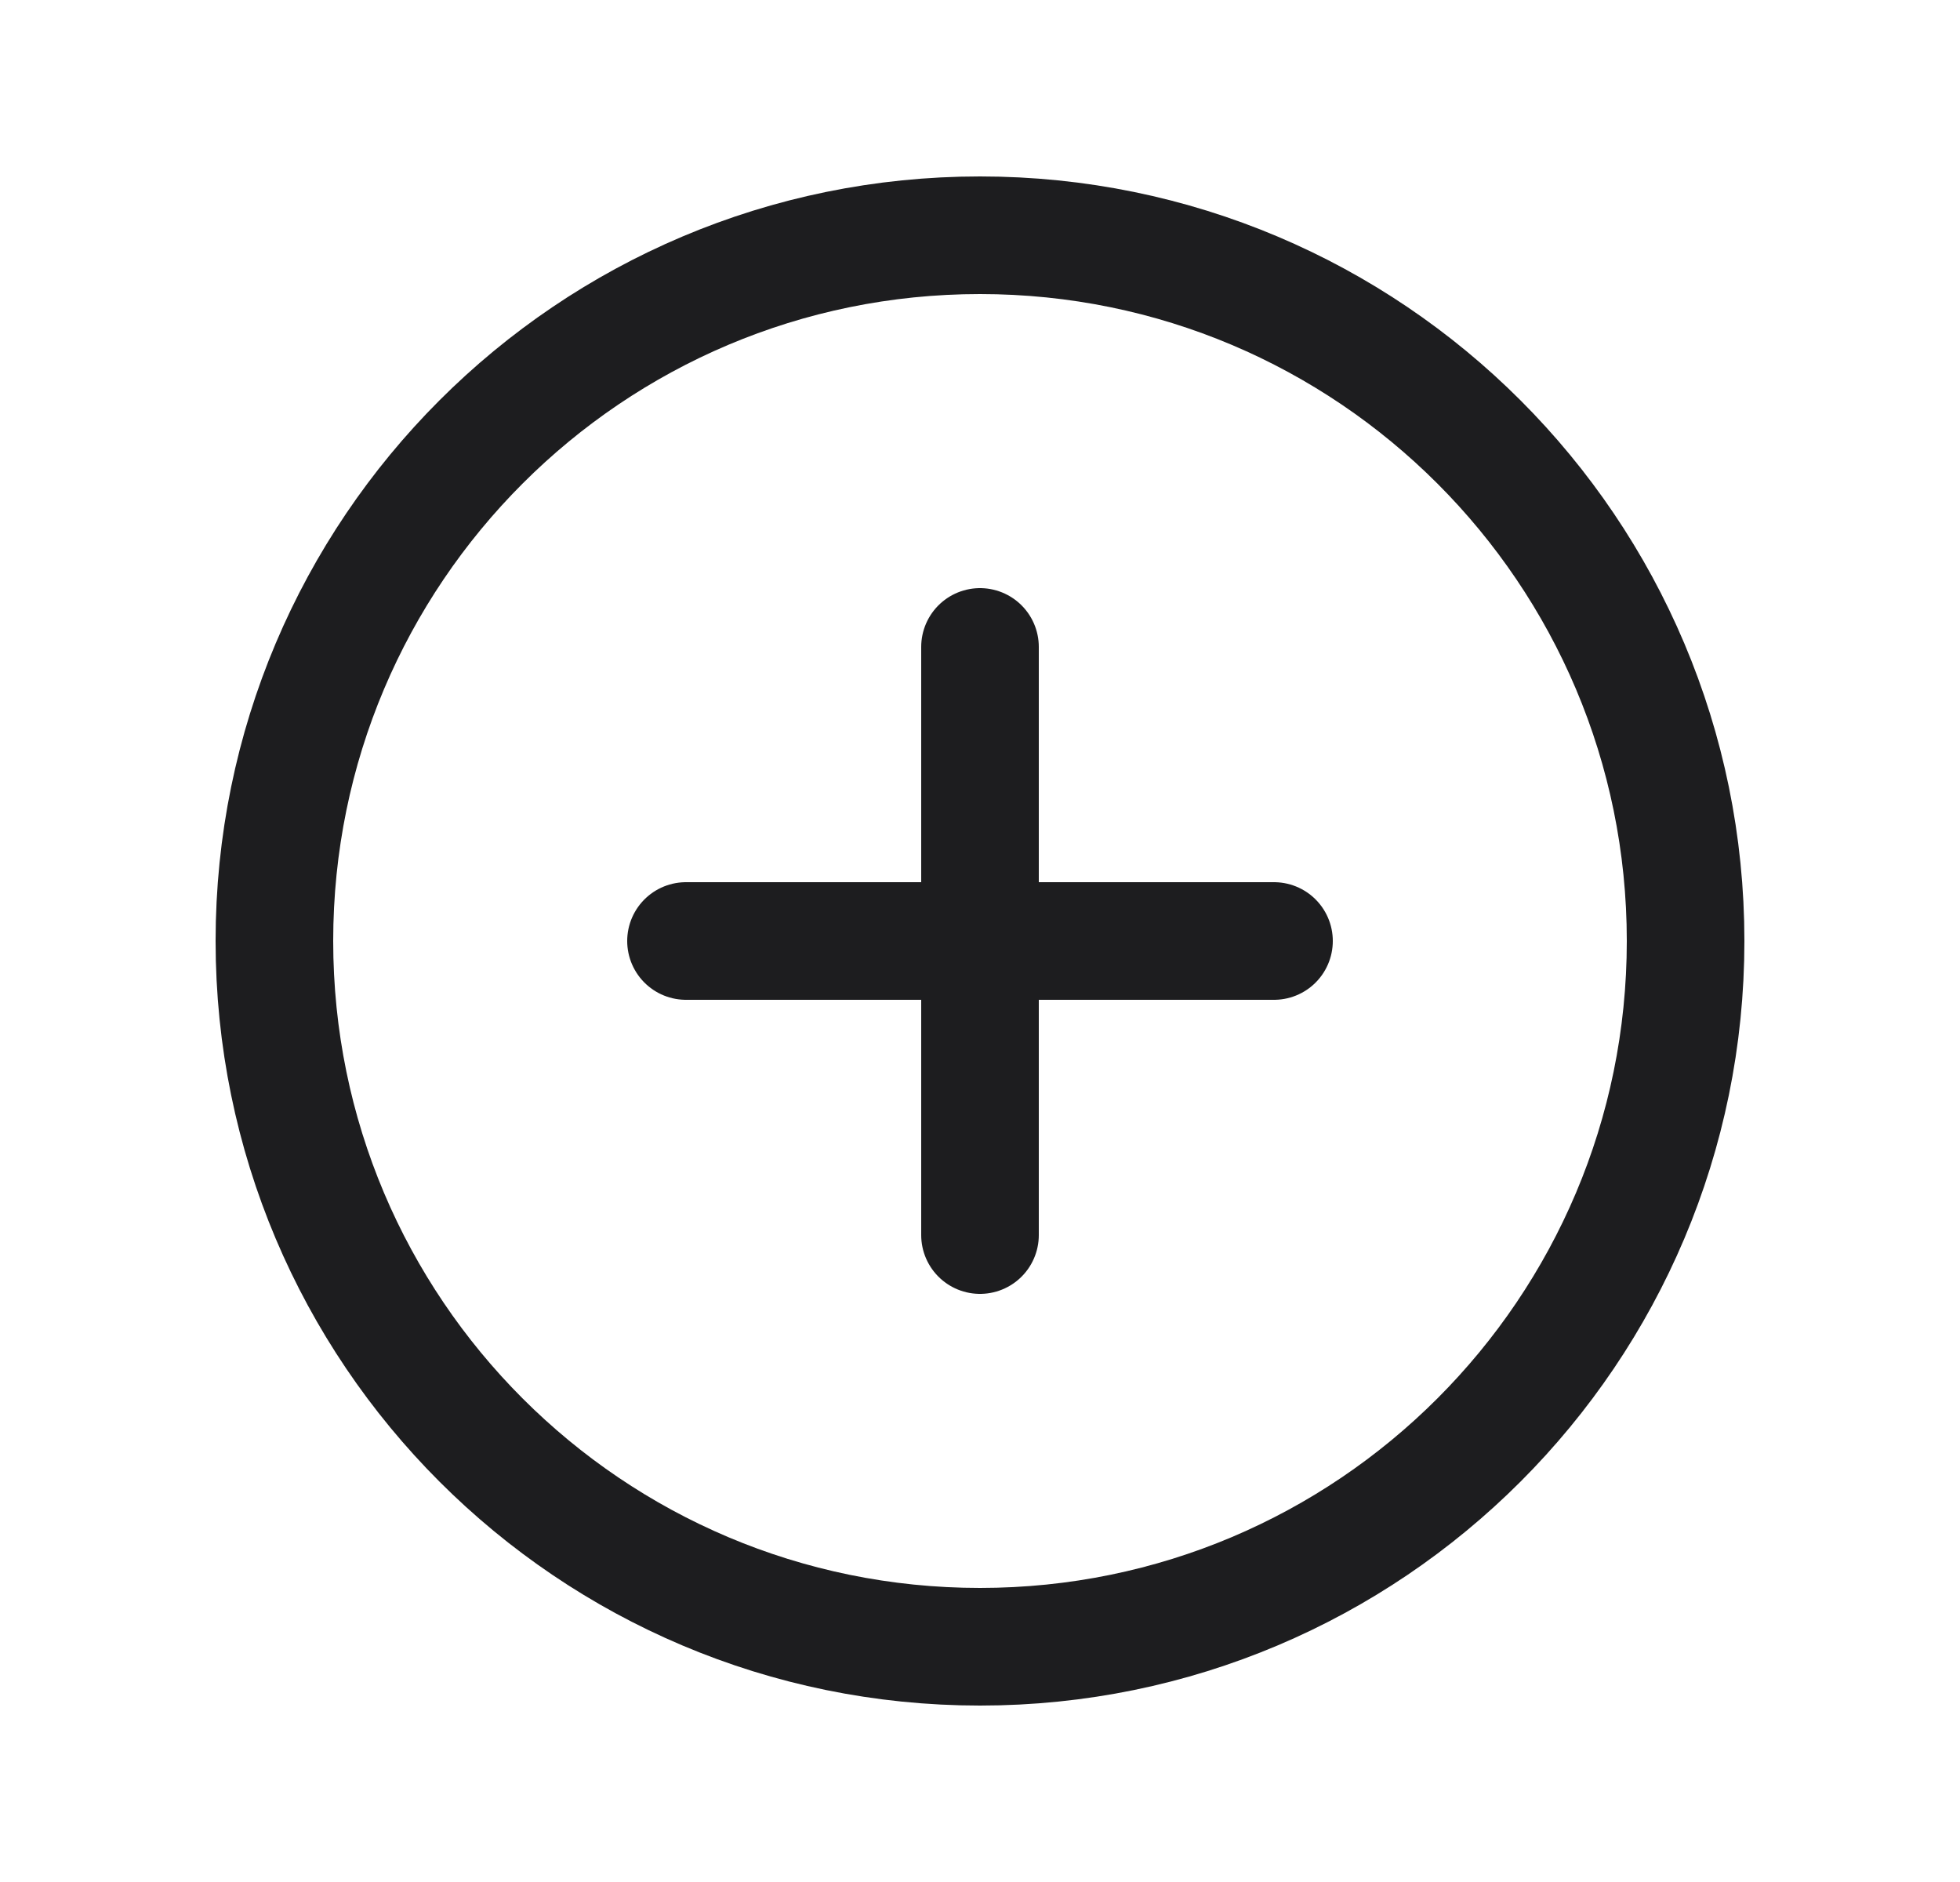
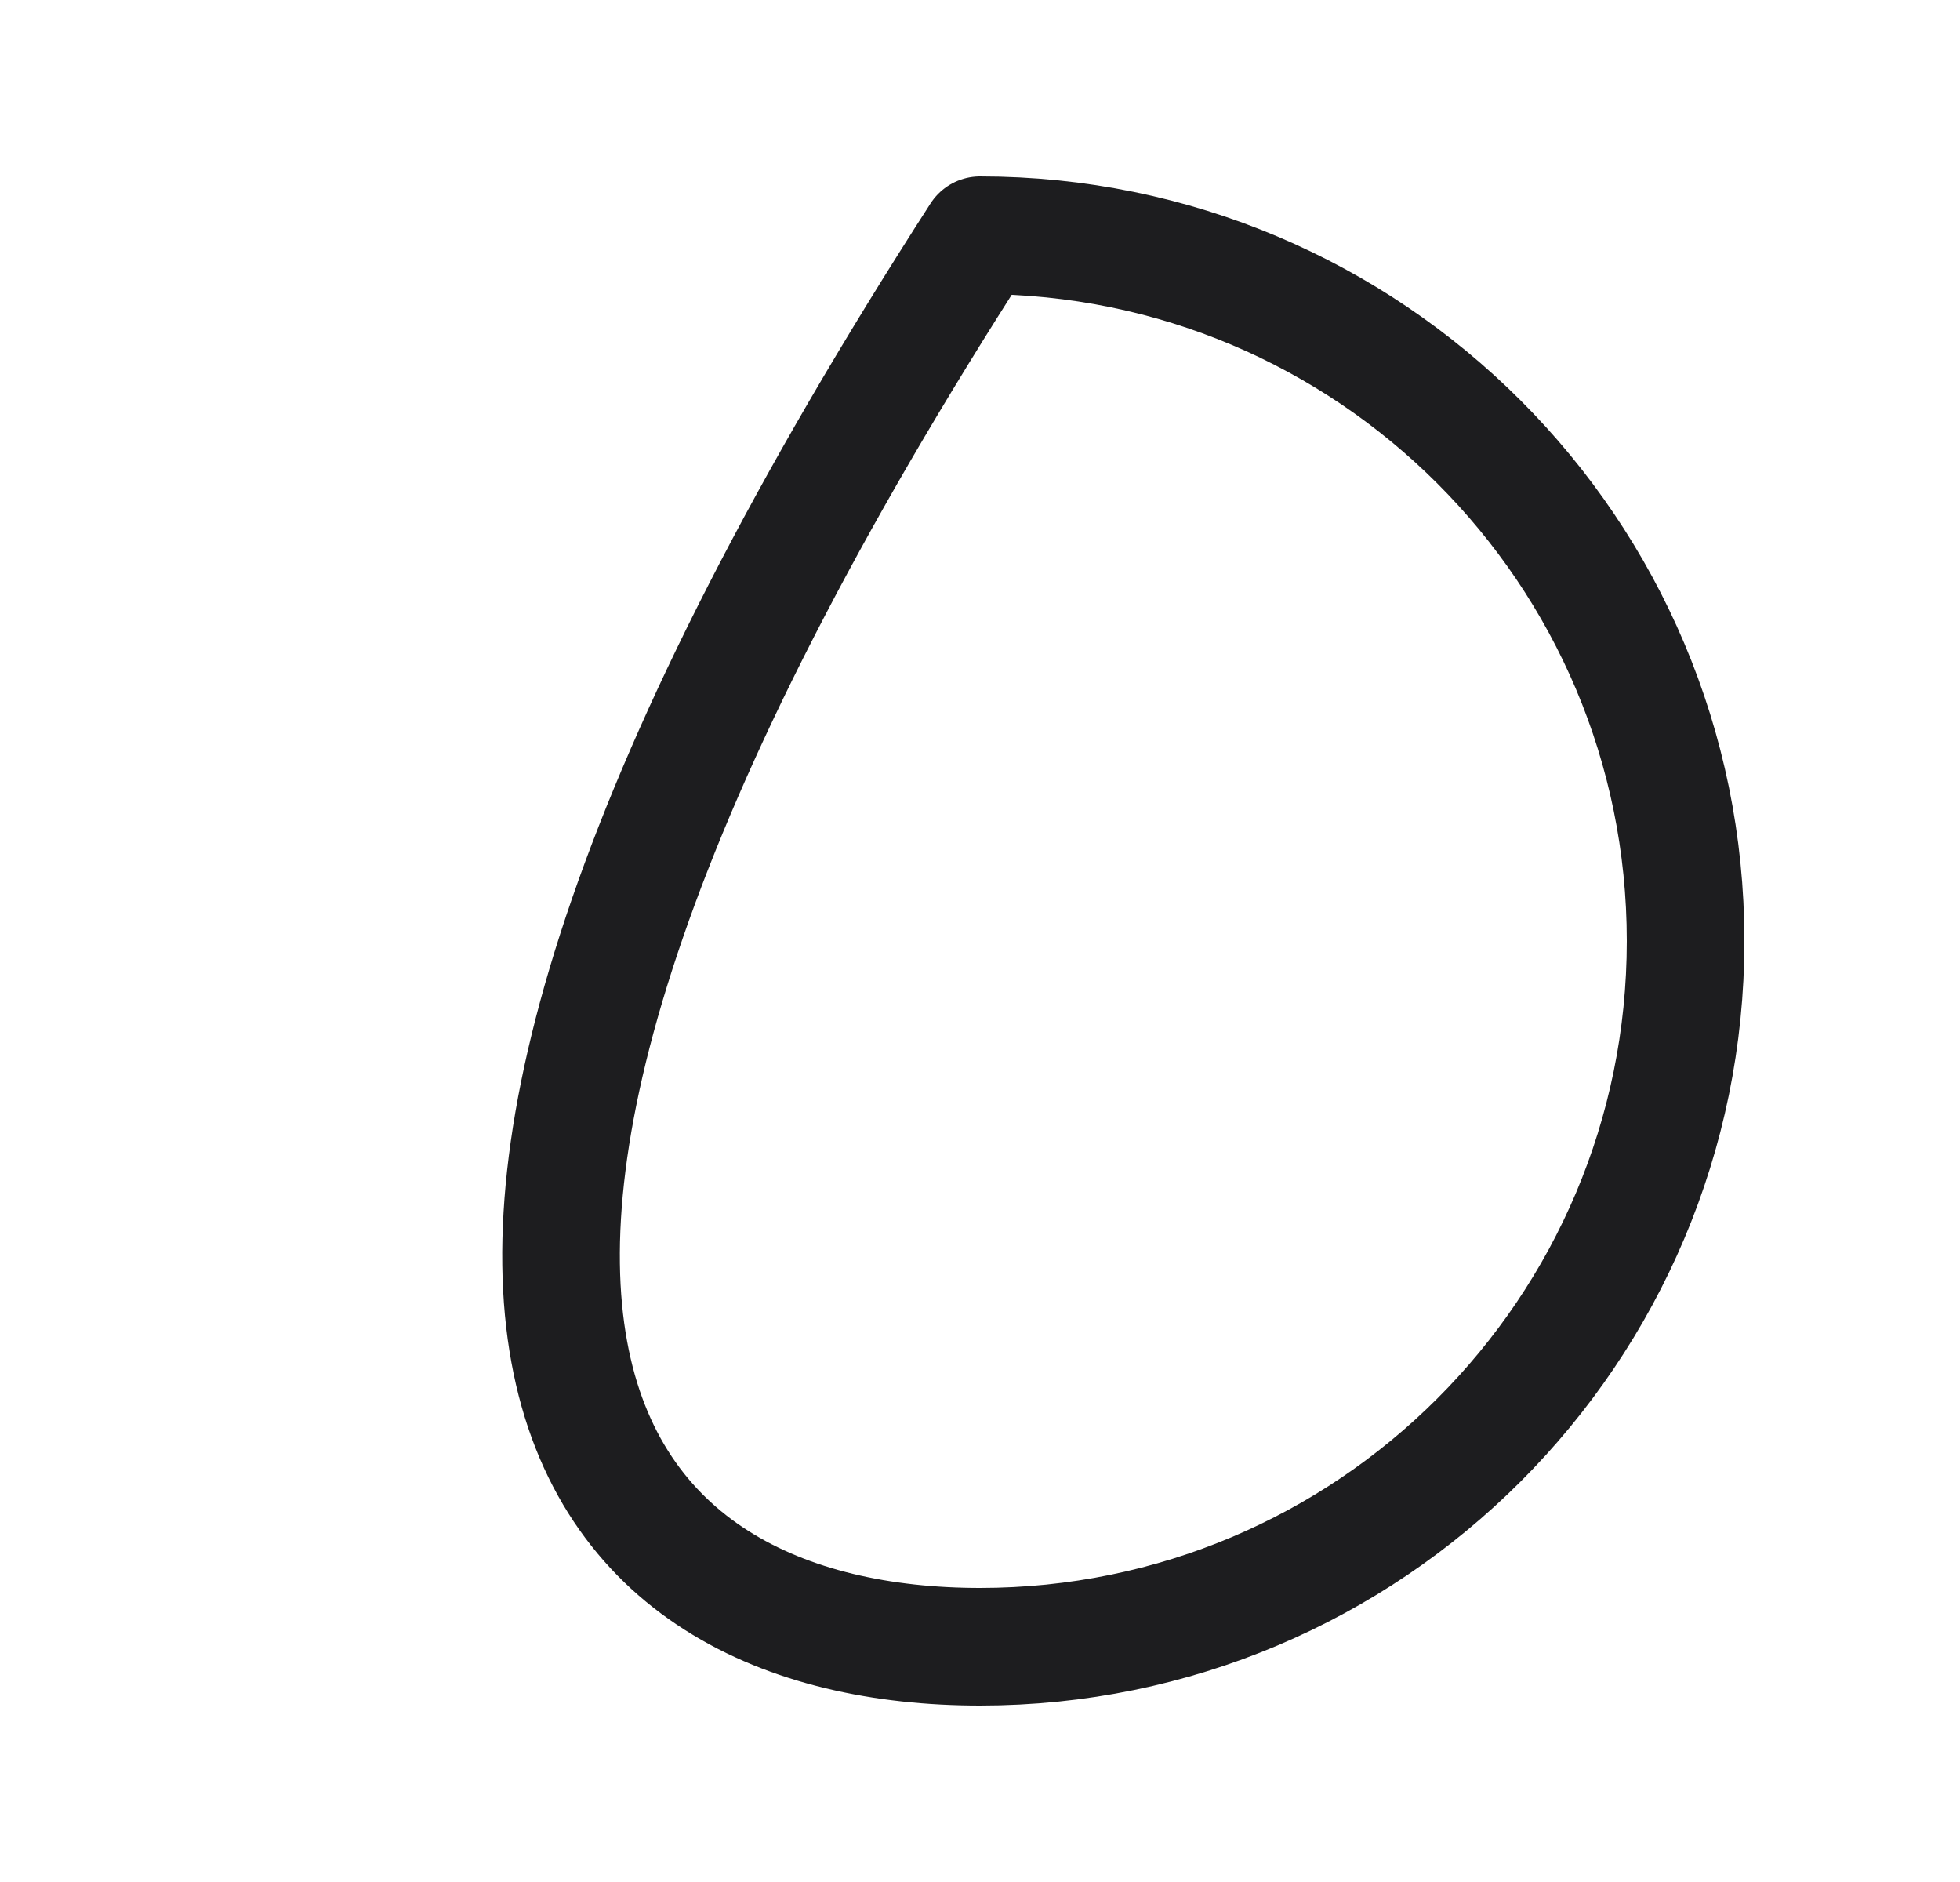
<svg xmlns="http://www.w3.org/2000/svg" width="25" height="24" viewBox="0 0 25 24" fill="none">
-   <path d="M12.5 21C17.471 21 21.5 16.971 21.5 12C21.5 7.029 17.471 3 12.5 3C7.529 3 3.5 7.029 3.5 12C3.5 16.971 7.529 21 12.5 21Z" stroke="#1D1D1F" stroke-width="1.5" stroke-linecap="round" stroke-linejoin="round" />
-   <path d="M8.75 12H16.25" stroke="#1D1D1F" stroke-width="1.5" stroke-linecap="round" stroke-linejoin="round" />
-   <path d="M12.5 8.25V15.75" stroke="#1D1D1F" stroke-width="1.5" stroke-linecap="round" stroke-linejoin="round" />
+   <path d="M12.5 21C17.471 21 21.5 16.971 21.5 12C21.5 7.029 17.471 3 12.5 3C3.5 16.971 7.529 21 12.5 21Z" stroke="#1D1D1F" stroke-width="1.5" stroke-linecap="round" stroke-linejoin="round" />
</svg>